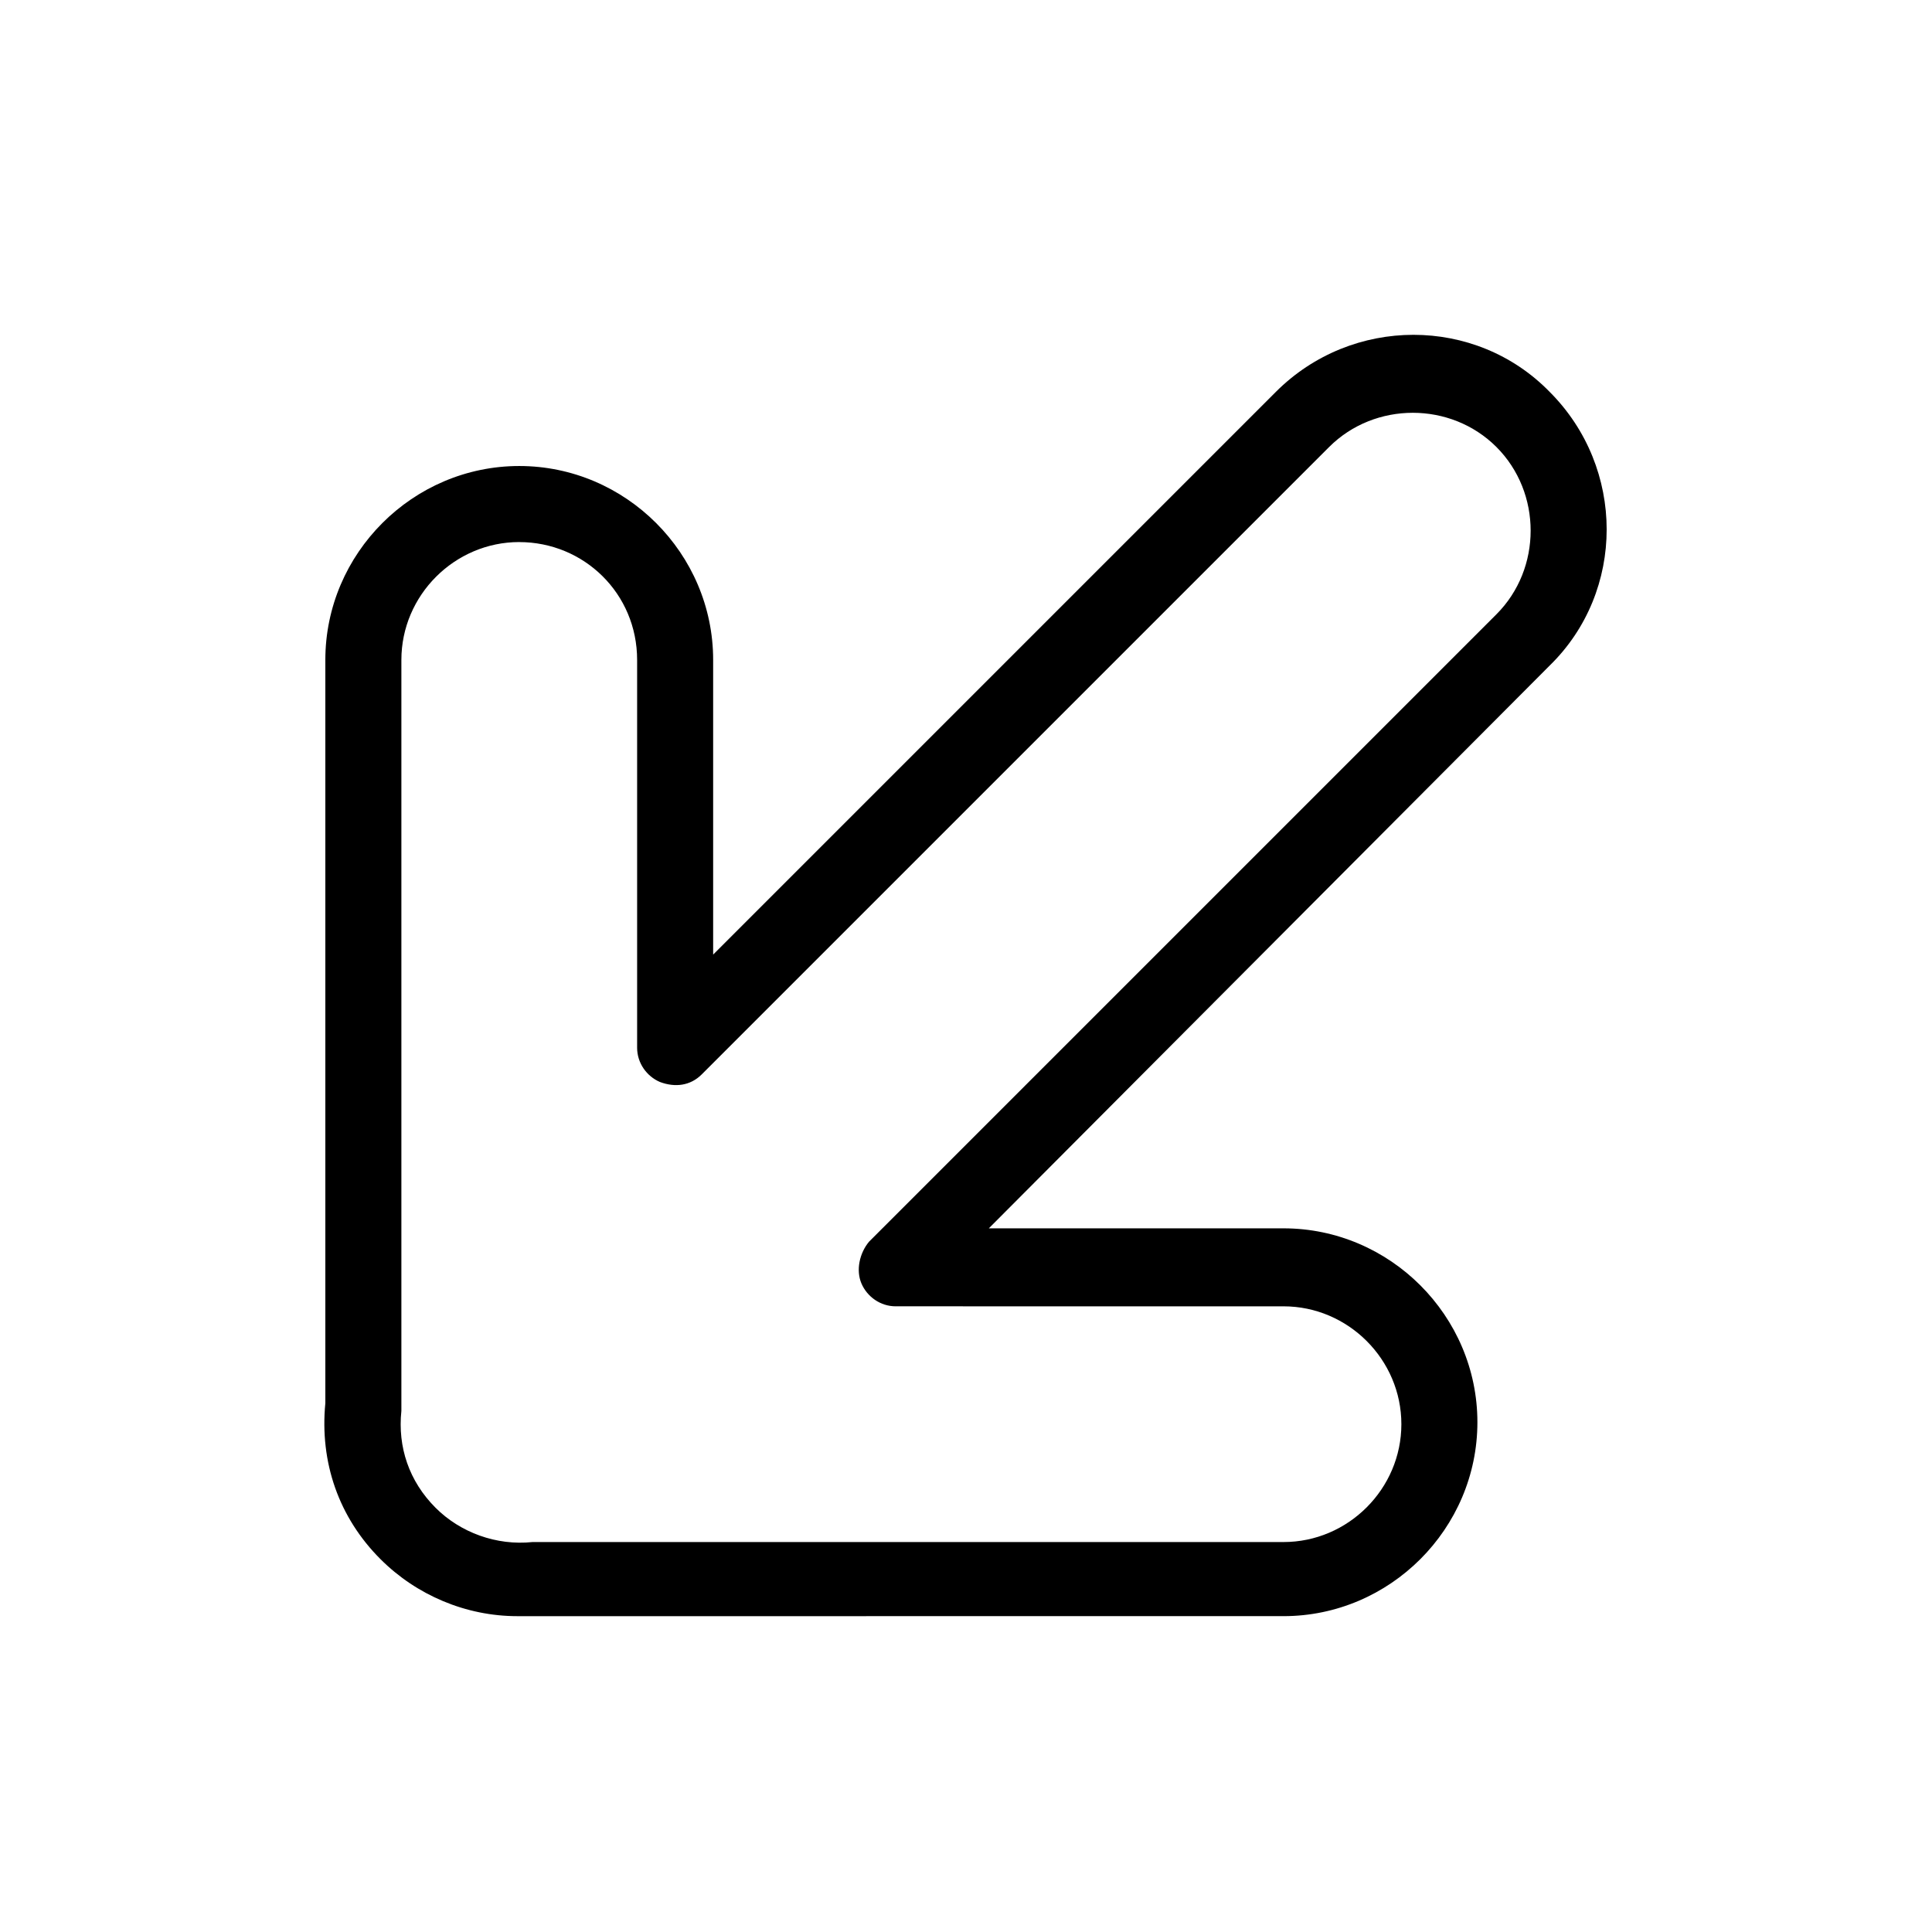
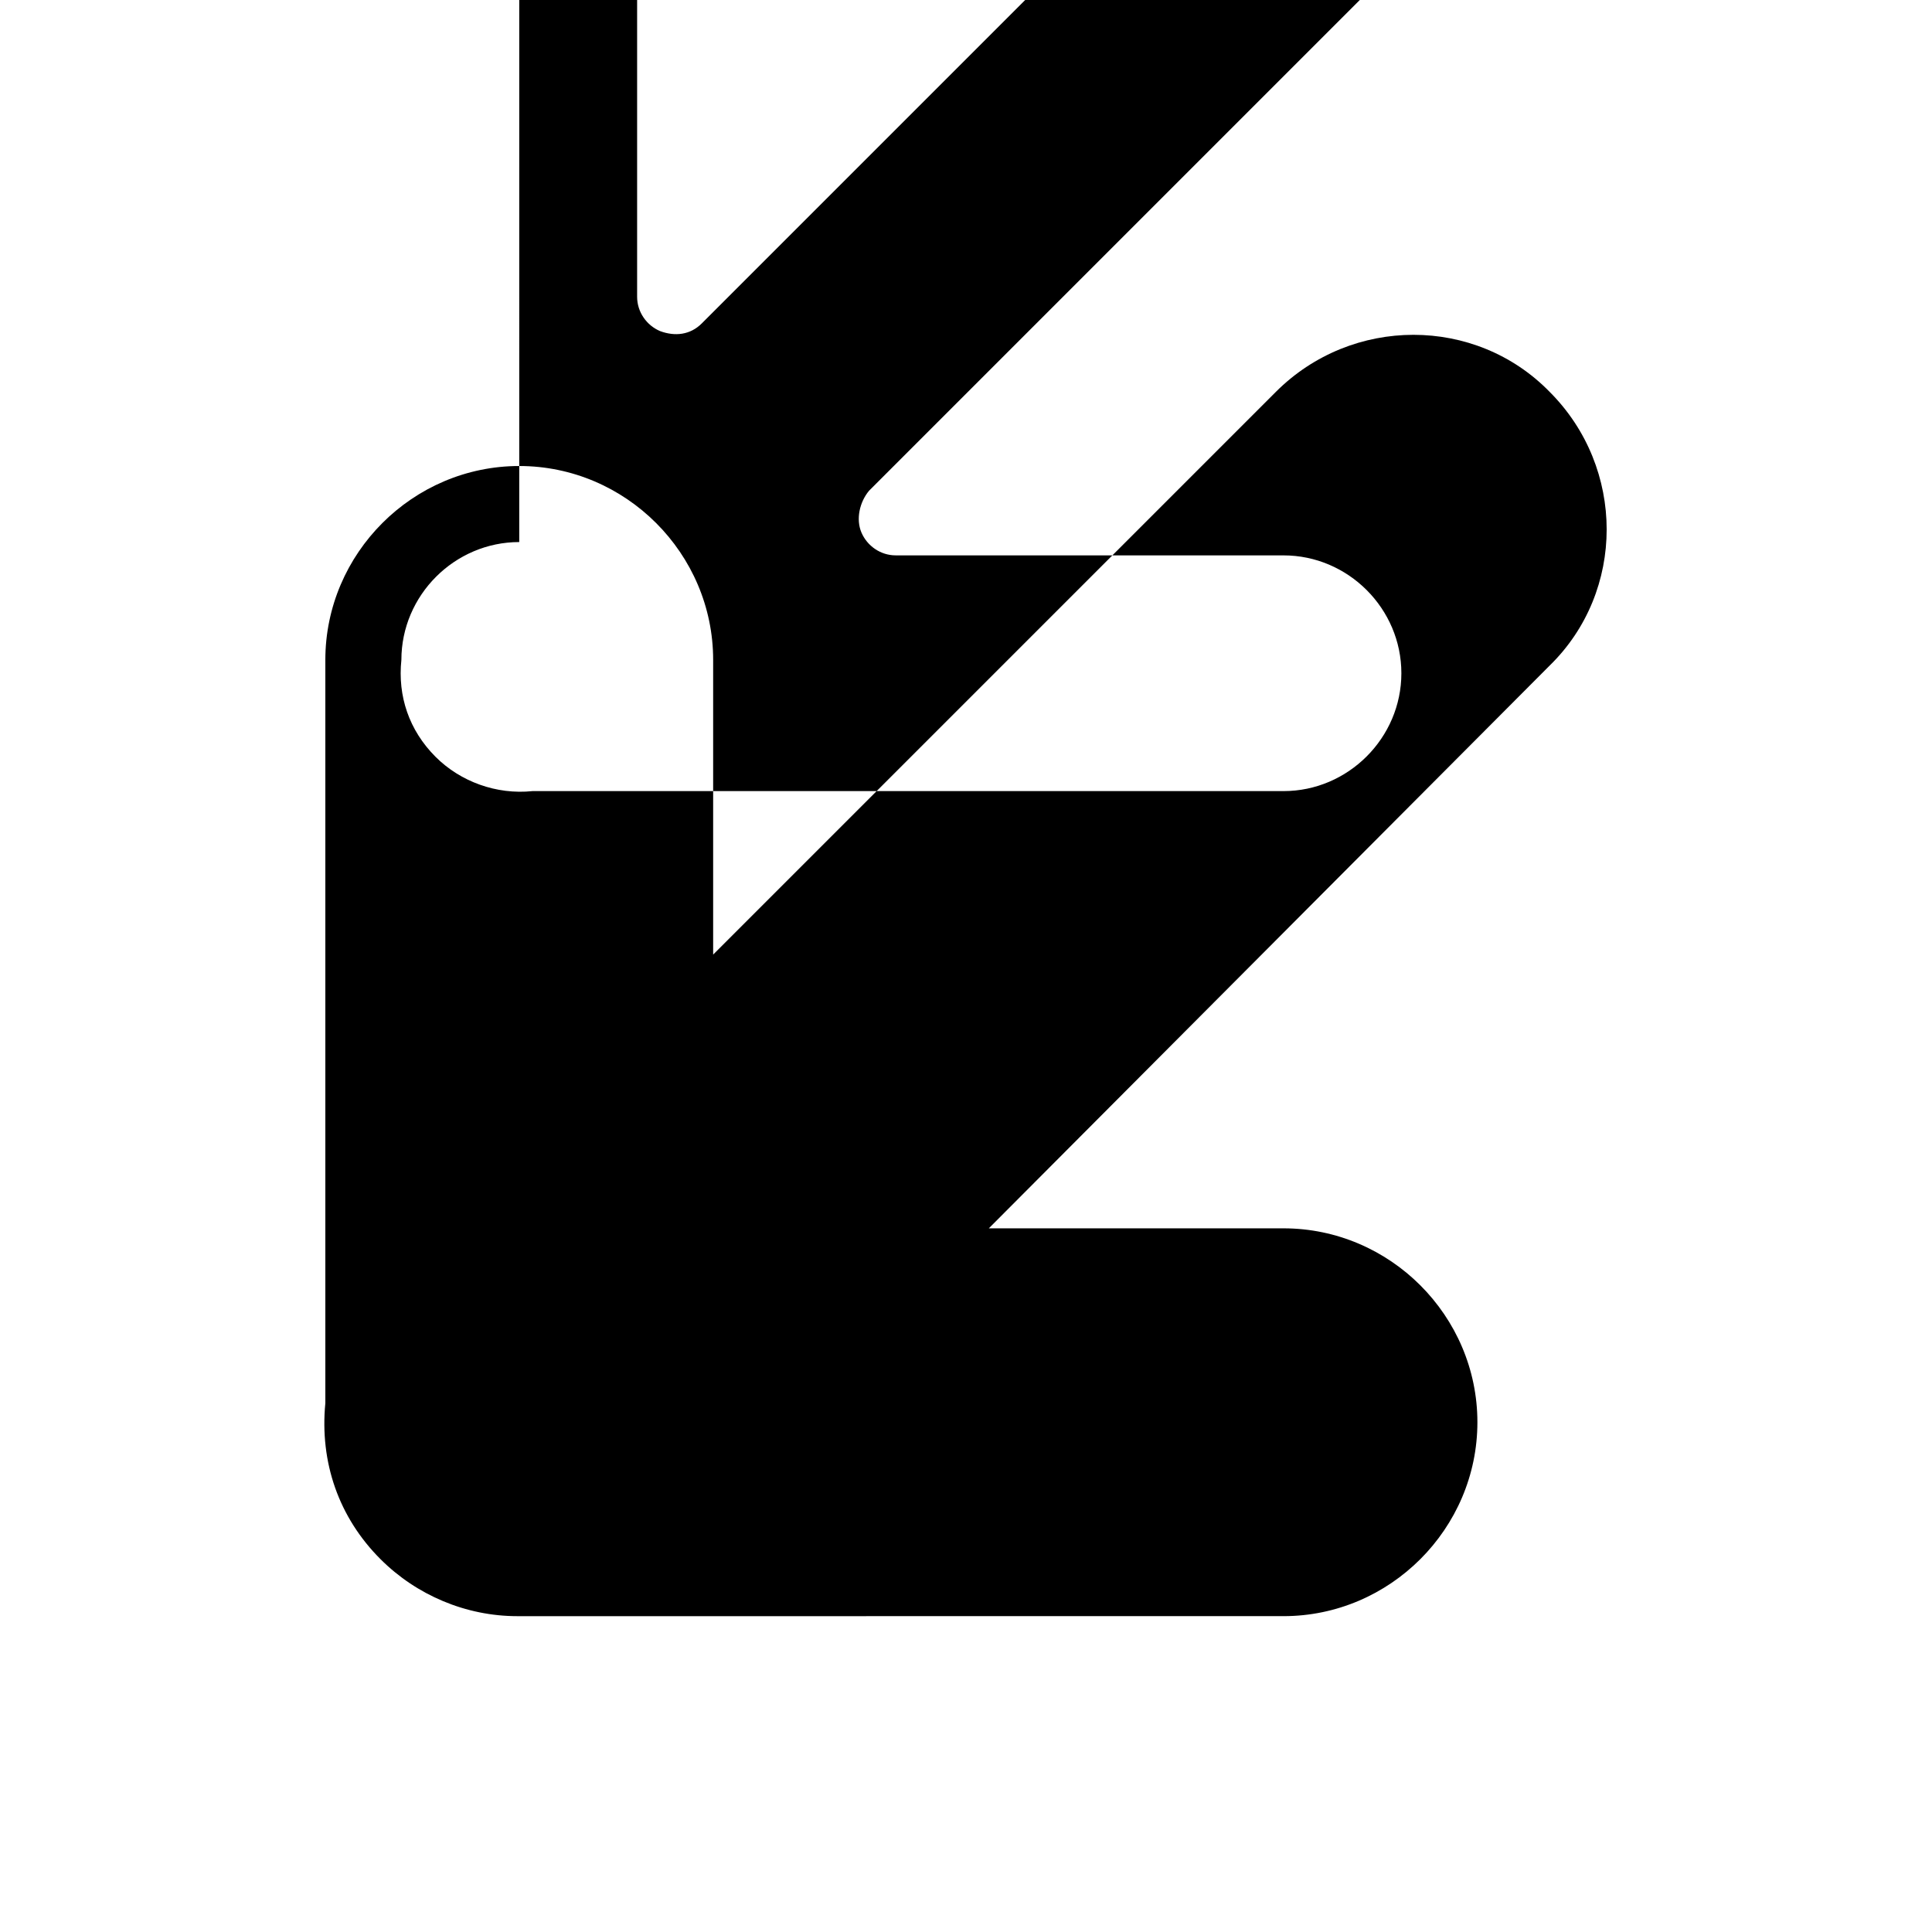
<svg xmlns="http://www.w3.org/2000/svg" fill="#000000" width="800px" height="800px" version="1.1" viewBox="144 144 512 512">
-   <path d="m281.1 572.3c-13.602 0-26.703-5.543-36.273-15.113-11.082-11.082-16.121-25.695-14.609-41.312v-196.99c0-28.215 23.176-51.387 51.387-51.387 28.215 0 51.387 23.176 51.387 51.387v78.09l149.13-149.13c20.152-20.152 52.898-20.152 72.547 0 20.152 20.152 20.152 52.898 0 72.547l-148.62 149.13h78.09c28.215 0 51.387 23.176 51.387 51.387 0 28.215-23.176 51.387-51.387 51.387l-197.49 0.004h-5.543zm0.504-284.65c-17.129 0-31.234 14.105-31.234 31.234v198 1.008c-1.008 9.574 2.016 18.641 9.07 25.695 6.551 6.551 16.121 10.078 25.695 9.07h1.008 198c17.129 0 31.234-14.105 31.234-31.234 0-17.129-14.105-31.234-31.234-31.234l-102.78-0.004c-4.031 0-7.559-2.519-9.07-6.047-1.512-3.527-0.504-8.062 2.016-11.082l166.26-166.26c12.09-12.09 12.09-32.242 0-44.336-12.09-12.09-32.242-12.09-44.336 0l-166.26 166.26c-3.023 3.023-7.055 3.527-11.082 2.016-3.527-1.512-6.047-5.039-6.047-9.07v-102.77c0-17.637-14.105-31.238-31.238-31.238z" />
+   <path d="m281.1 572.3c-13.602 0-26.703-5.543-36.273-15.113-11.082-11.082-16.121-25.695-14.609-41.312v-196.99c0-28.215 23.176-51.387 51.387-51.387 28.215 0 51.387 23.176 51.387 51.387v78.09l149.13-149.13c20.152-20.152 52.898-20.152 72.547 0 20.152 20.152 20.152 52.898 0 72.547l-148.62 149.13h78.09c28.215 0 51.387 23.176 51.387 51.387 0 28.215-23.176 51.387-51.387 51.387l-197.49 0.004h-5.543zm0.504-284.65c-17.129 0-31.234 14.105-31.234 31.234c-1.008 9.574 2.016 18.641 9.07 25.695 6.551 6.551 16.121 10.078 25.695 9.07h1.008 198c17.129 0 31.234-14.105 31.234-31.234 0-17.129-14.105-31.234-31.234-31.234l-102.78-0.004c-4.031 0-7.559-2.519-9.07-6.047-1.512-3.527-0.504-8.062 2.016-11.082l166.26-166.26c12.09-12.09 12.09-32.242 0-44.336-12.09-12.09-32.242-12.09-44.336 0l-166.26 166.26c-3.023 3.023-7.055 3.527-11.082 2.016-3.527-1.512-6.047-5.039-6.047-9.07v-102.77c0-17.637-14.105-31.238-31.238-31.238z" />
</svg>